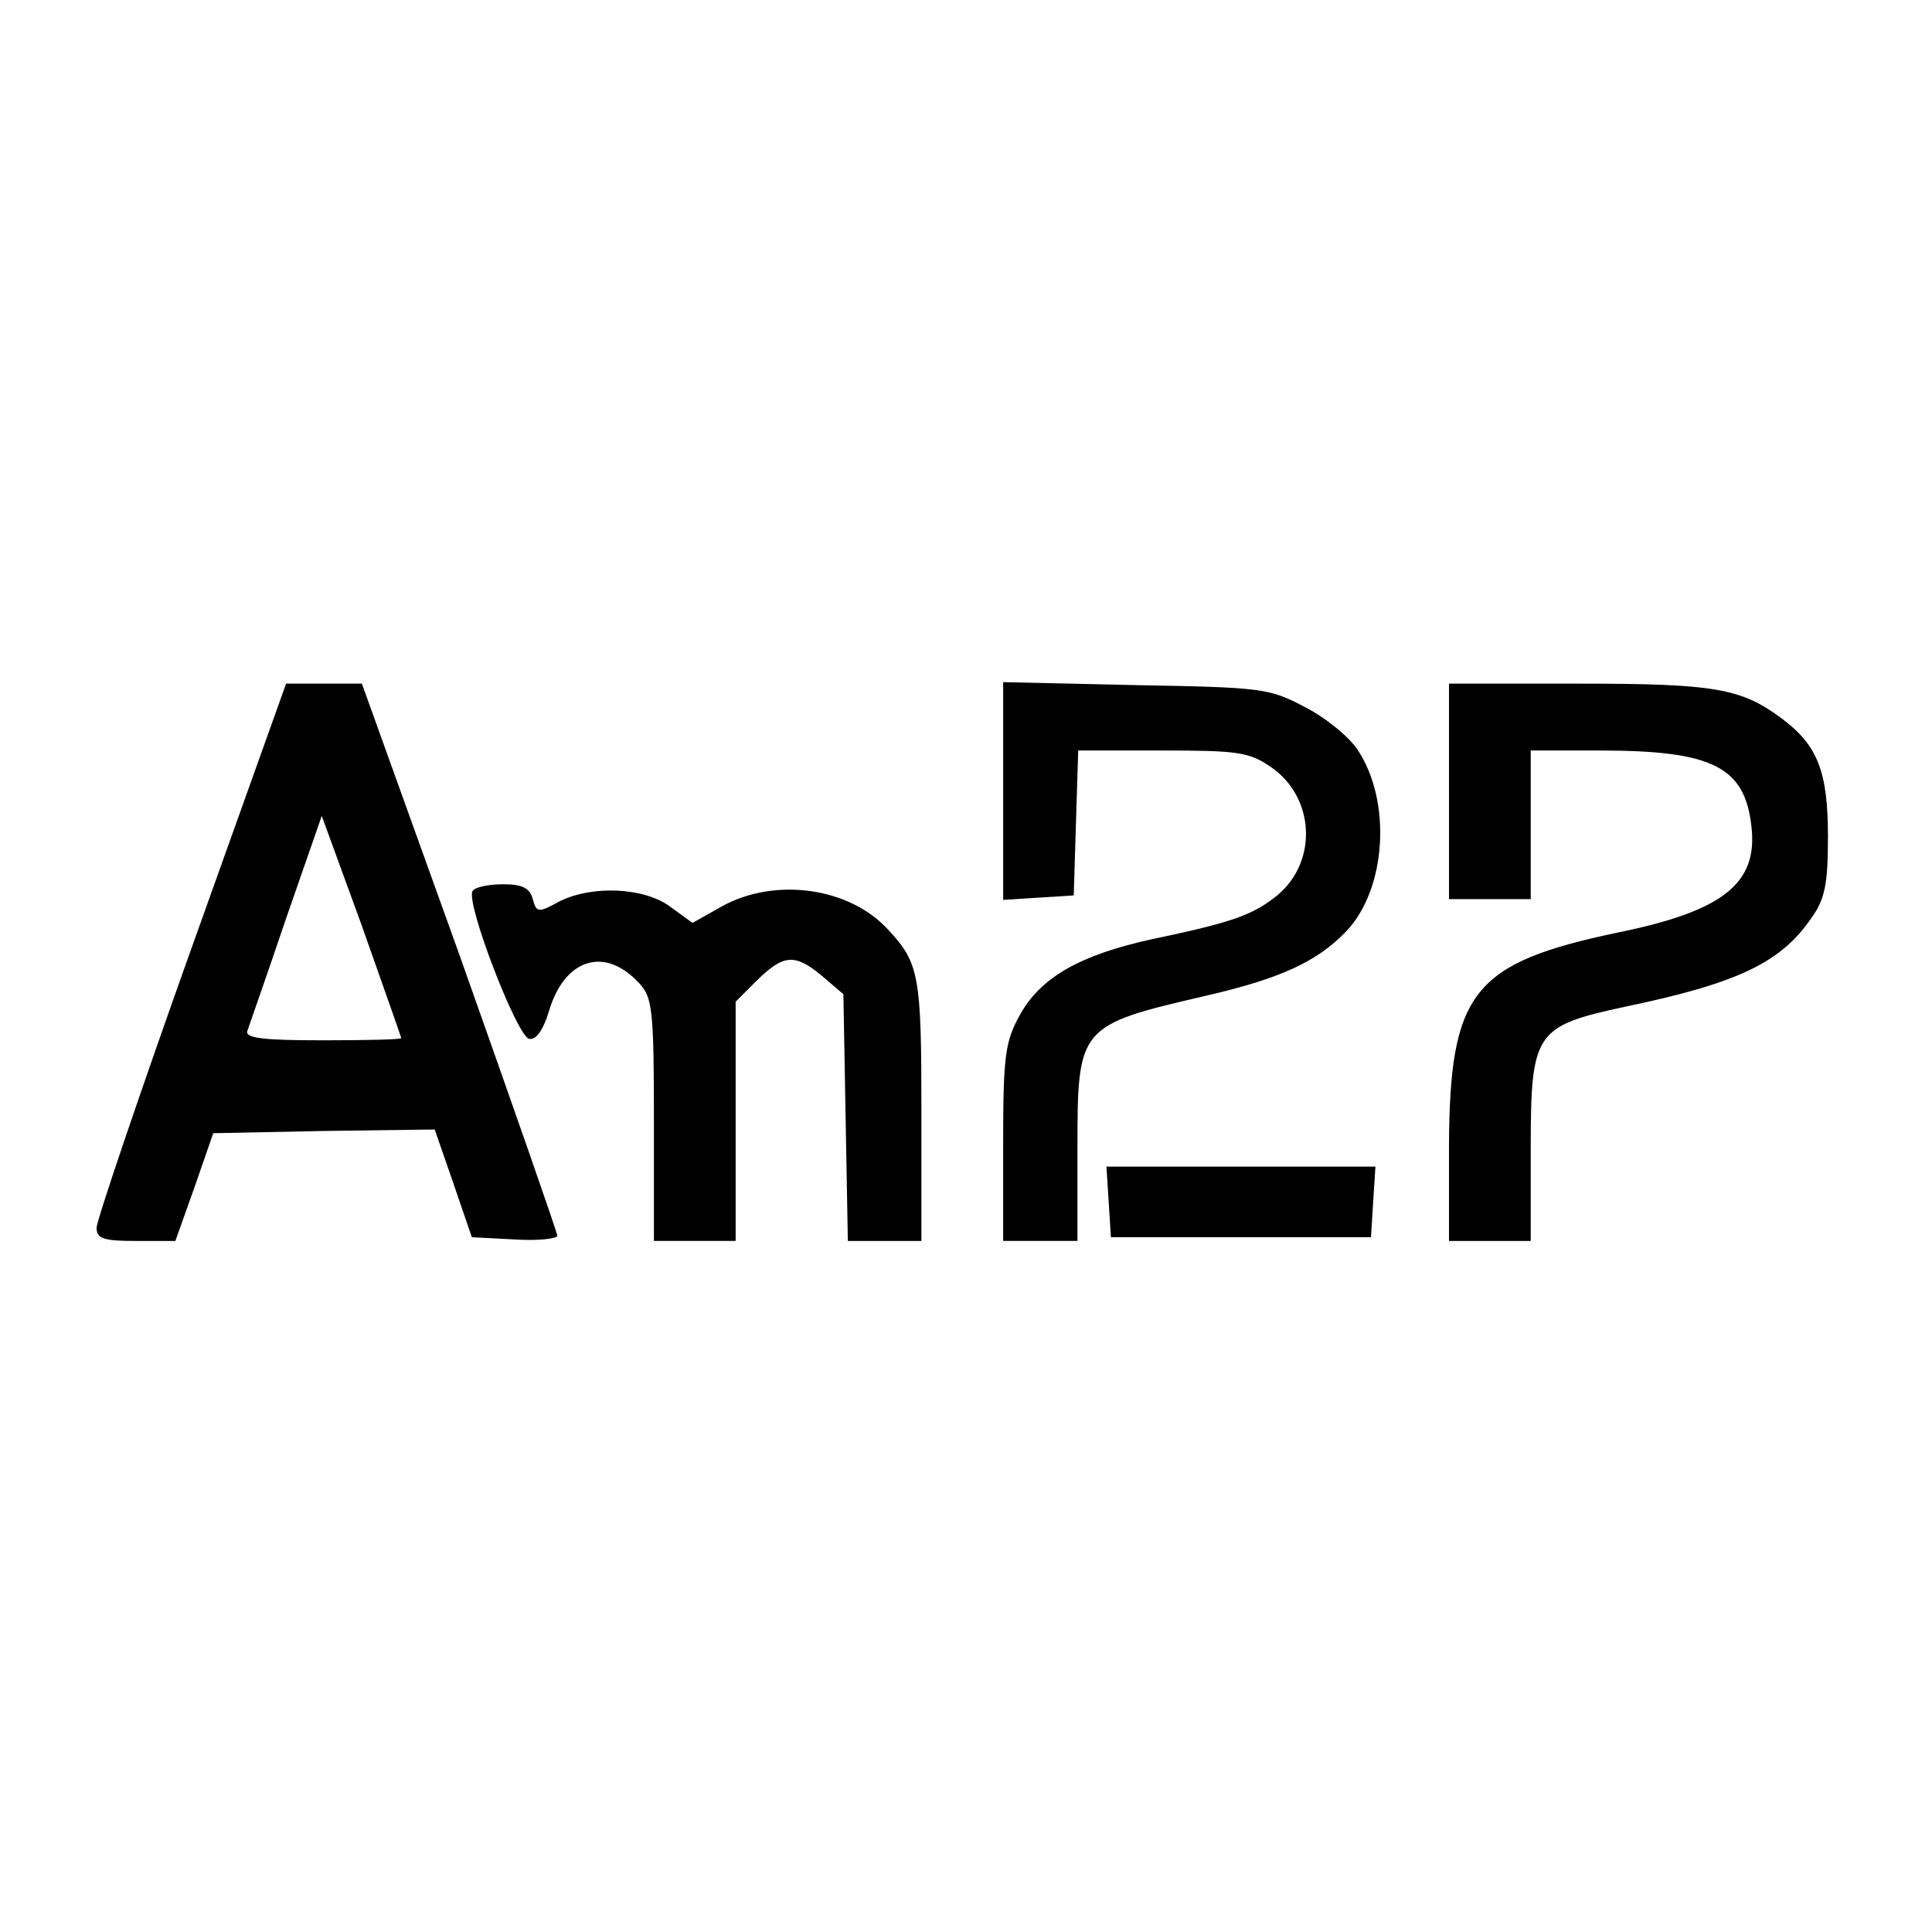
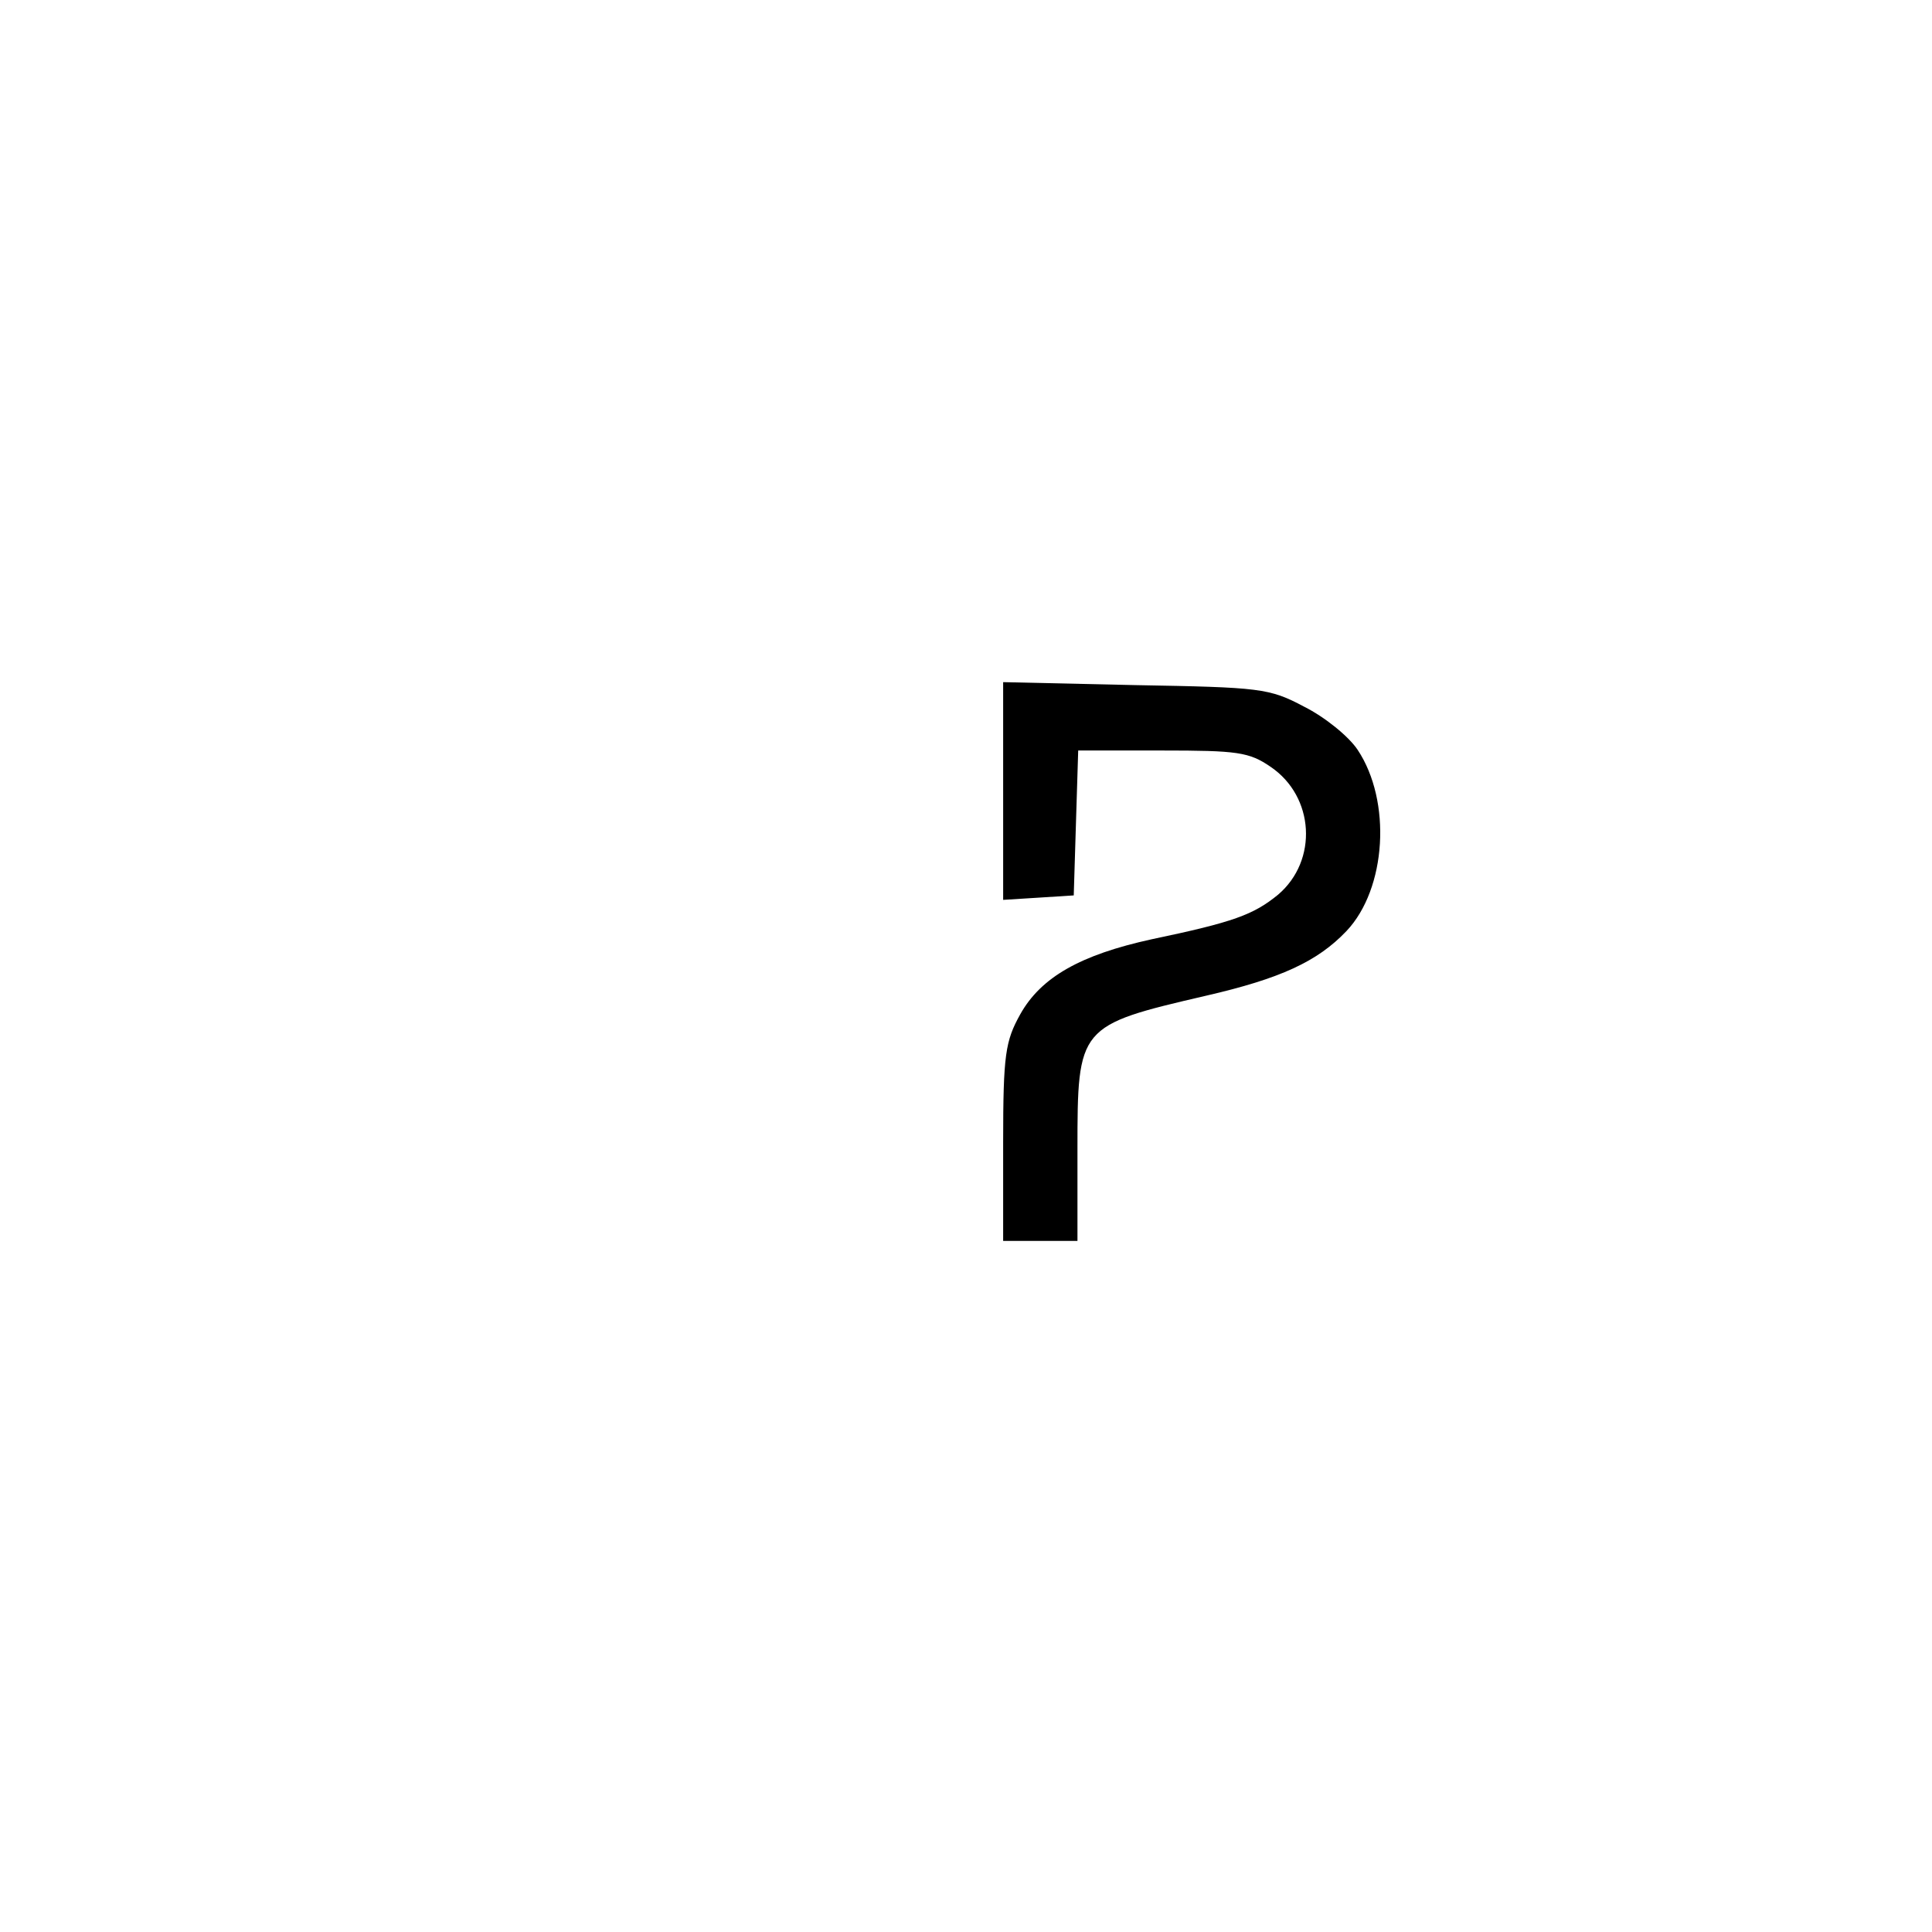
<svg xmlns="http://www.w3.org/2000/svg" version="1.0" width="260pt" height="260pt" viewBox="0 0 260 260" preserveAspectRatio="xMidYMid meet">
  <g transform="translate(0,260) scale(0.1,-0.1)" fill="#000000" stroke="none">
-     <path d="M257 1322 c-70 -196 -127 -365 -127 -374 0 -15 9 -18 53 -18 l53 0 26 73 25 72 149 3 149 2 25 -72 25 -73 58 -3 c31 -2 57 1 57 5 0 4 -59 173 -131 376 l-132 367 -51 0 -51 0 -128 -358z m283 -119 c0 -2 -48 -3 -106 -3 -81 0 -105 3 -101 13 2 6 26 74 52 151 l48 138 54 -148 c29 -82 53 -150 53 -151z" />
    <path d="M1350 1535 l0 -146 48 3 47 3 3 98 3 97 113 0 c101 0 117 -2 146 -22 59 -40 64 -126 10 -172 -33 -27 -60 -37 -170 -60 -96 -21 -149 -51 -177 -101 -20 -36 -23 -54 -23 -172 l0 -133 50 0 50 0 0 123 c0 166 1 167 173 207 100 23 150 46 189 87 54 57 61 175 15 244 -12 18 -44 44 -72 58 -47 25 -59 26 -227 29 l-178 4 0 -147z" />
-     <path d="M1950 1535 l0 -145 55 0 55 0 0 100 0 100 93 0 c152 0 195 -22 204 -102 9 -77 -38 -114 -180 -143 -195 -41 -226 -80 -227 -287 l0 -128 55 0 55 0 0 125 c0 156 6 164 126 190 154 32 211 60 252 120 18 25 22 46 22 109 0 88 -14 123 -62 159 -55 41 -91 47 -274 47 l-174 0 0 -145z" />
-     <path d="M636 1401 c-10 -15 60 -196 76 -199 9 -2 19 11 27 38 21 70 75 87 121 37 18 -19 20 -36 20 -184 l0 -163 55 0 55 0 0 161 0 161 29 29 c36 35 51 36 88 5 l28 -24 3 -166 3 -166 50 0 49 0 0 176 c0 180 -3 198 -44 242 -52 58 -153 72 -225 32 l-39 -22 -29 21 c-35 27 -106 30 -150 8 -29 -16 -31 -15 -36 3 -4 15 -14 20 -40 20 -20 0 -38 -4 -41 -9z" />
-     <path d="M1492 983 l3 -48 175 0 175 0 3 48 3 47 -181 0 -181 0 3 -47z" />
  </g>
</svg>